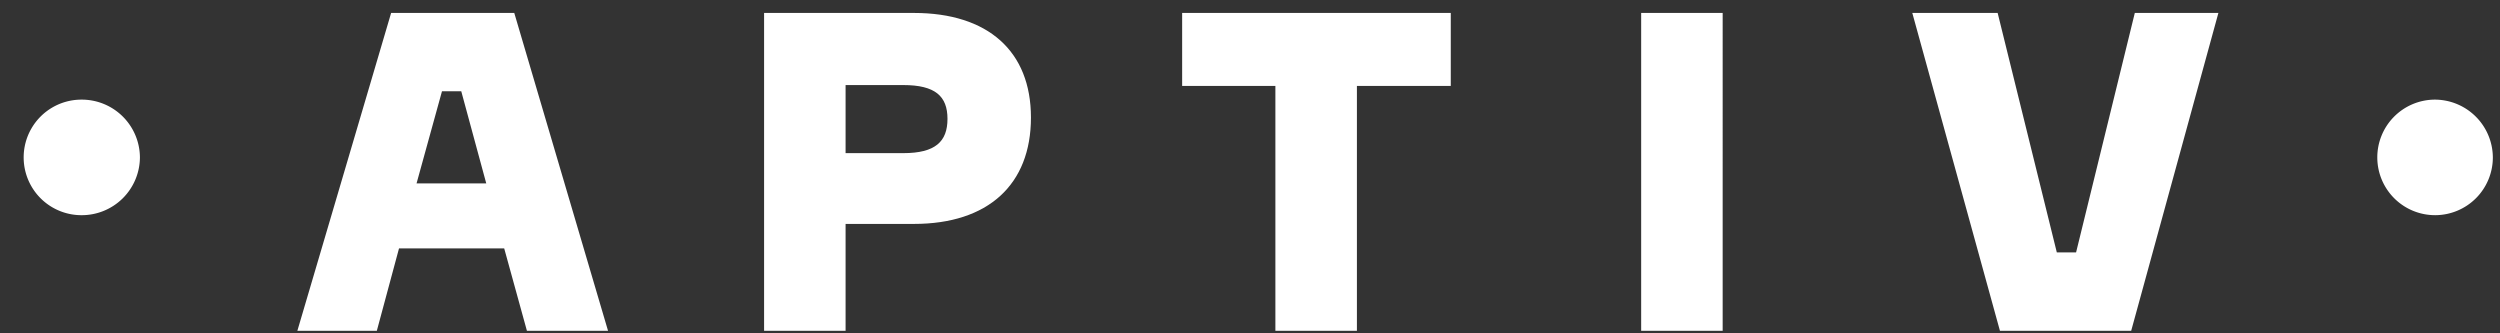
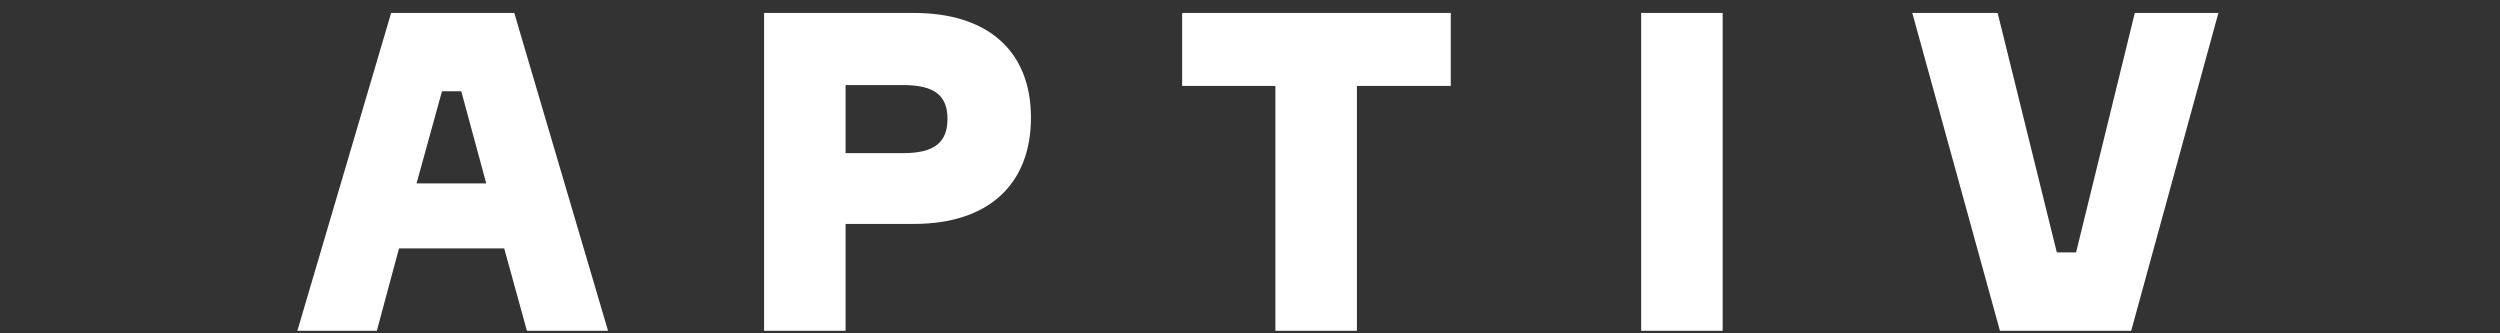
<svg xmlns="http://www.w3.org/2000/svg" width="84.941" height="11.325" viewBox="0 0 84.941 11.325">
  <rect x="0" y="0" width="84.941" height="11.325" fill="#333333" stroke="none" />
  <defs>
    <clipPath id="clip-path">
      <rect id="Rectangle_27409" data-name="Rectangle 27409" width="84.941" height="11.325" transform="translate(0 0)" fill="#fff" />
    </clipPath>
  </defs>
  <g id="Aptiv" clip-path="url(#clip-path)">
    <g id="Header-Dark" transform="translate(0.779 0.44)">
      <g id="Dark">
        <g id="Group-4">
          <g id="Group-6">
            <g id="aptiv-logo">
-               <path id="Path_88033" data-name="Path 88033" d="M81.931,6a1.963,1.963,0,1,0,1.988,1.963A1.975,1.975,0,0,0,81.931,6ZM3.975,7.963A1.975,1.975,0,0,1,1.988,9.926,1.963,1.963,0,1,1,1.988,6,1.975,1.975,0,0,1,3.975,7.963Z" transform="translate(0 -3.055)" fill="#fff" fill-rule="evenodd" />
              <path id="Path_88034" data-name="Path 88034" d="M73.87,0h2.9l2.01,8.135h.655L81.43,0h2.84L81.307,10.8H76.848L73.87,0ZM64.658,10.8h2.769V0H64.658V10.8ZM58.189,2.48H55V10.8h-2.77V2.48H49.062V0h9.127V2.48Zm-18.6,2.283c1.087,0,1.5-.393,1.5-1.164s-.417-1.149-1.5-1.149H37.627V4.763ZM39.95,0c2.516,0,3.975,1.3,3.975,3.554,0,2.283-1.459,3.614-3.975,3.614H37.627V10.8H34.858V0ZM23.05,5.791h2.368l-.849-3.13h-.655l-.864,3.13ZM29.557,10.8H26.8L26.028,8H22.454L21.7,10.8H19L22.186,0H26.37l3.186,10.8Z" transform="translate(-9.676)" fill="#fff" fill-rule="evenodd" />
            </g>
          </g>
        </g>
      </g>
    </g>
  </g>
</svg>